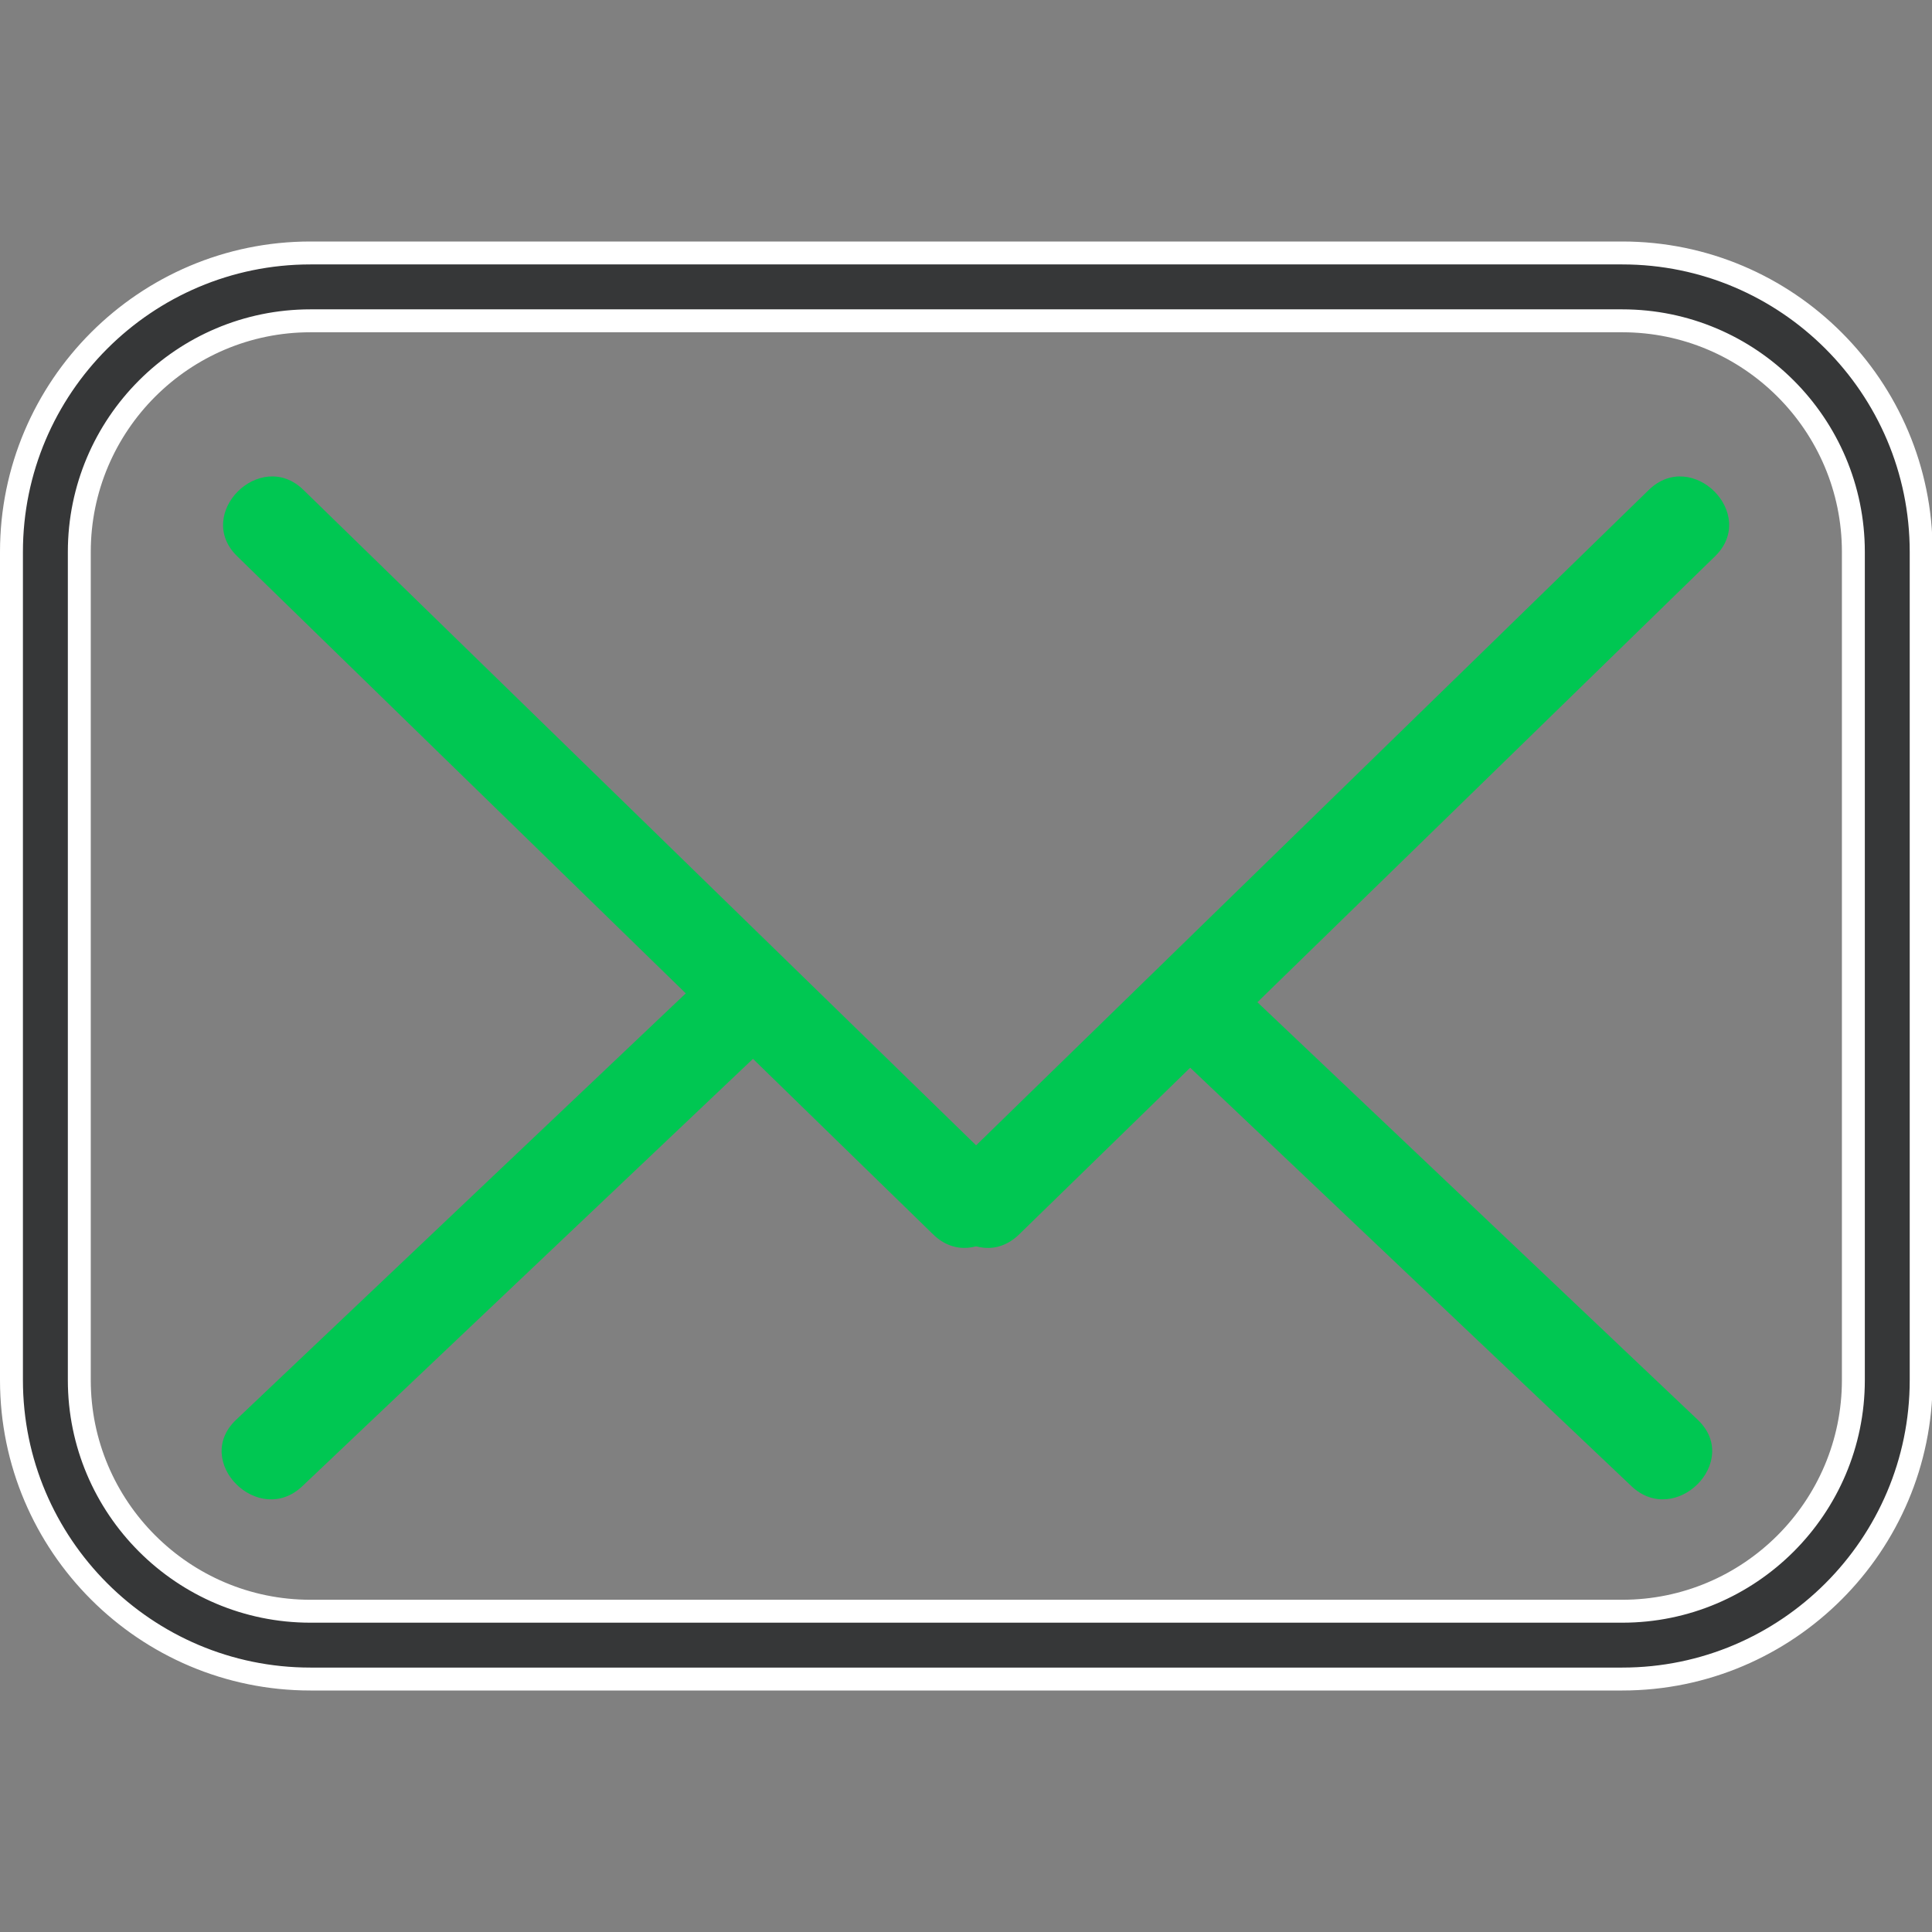
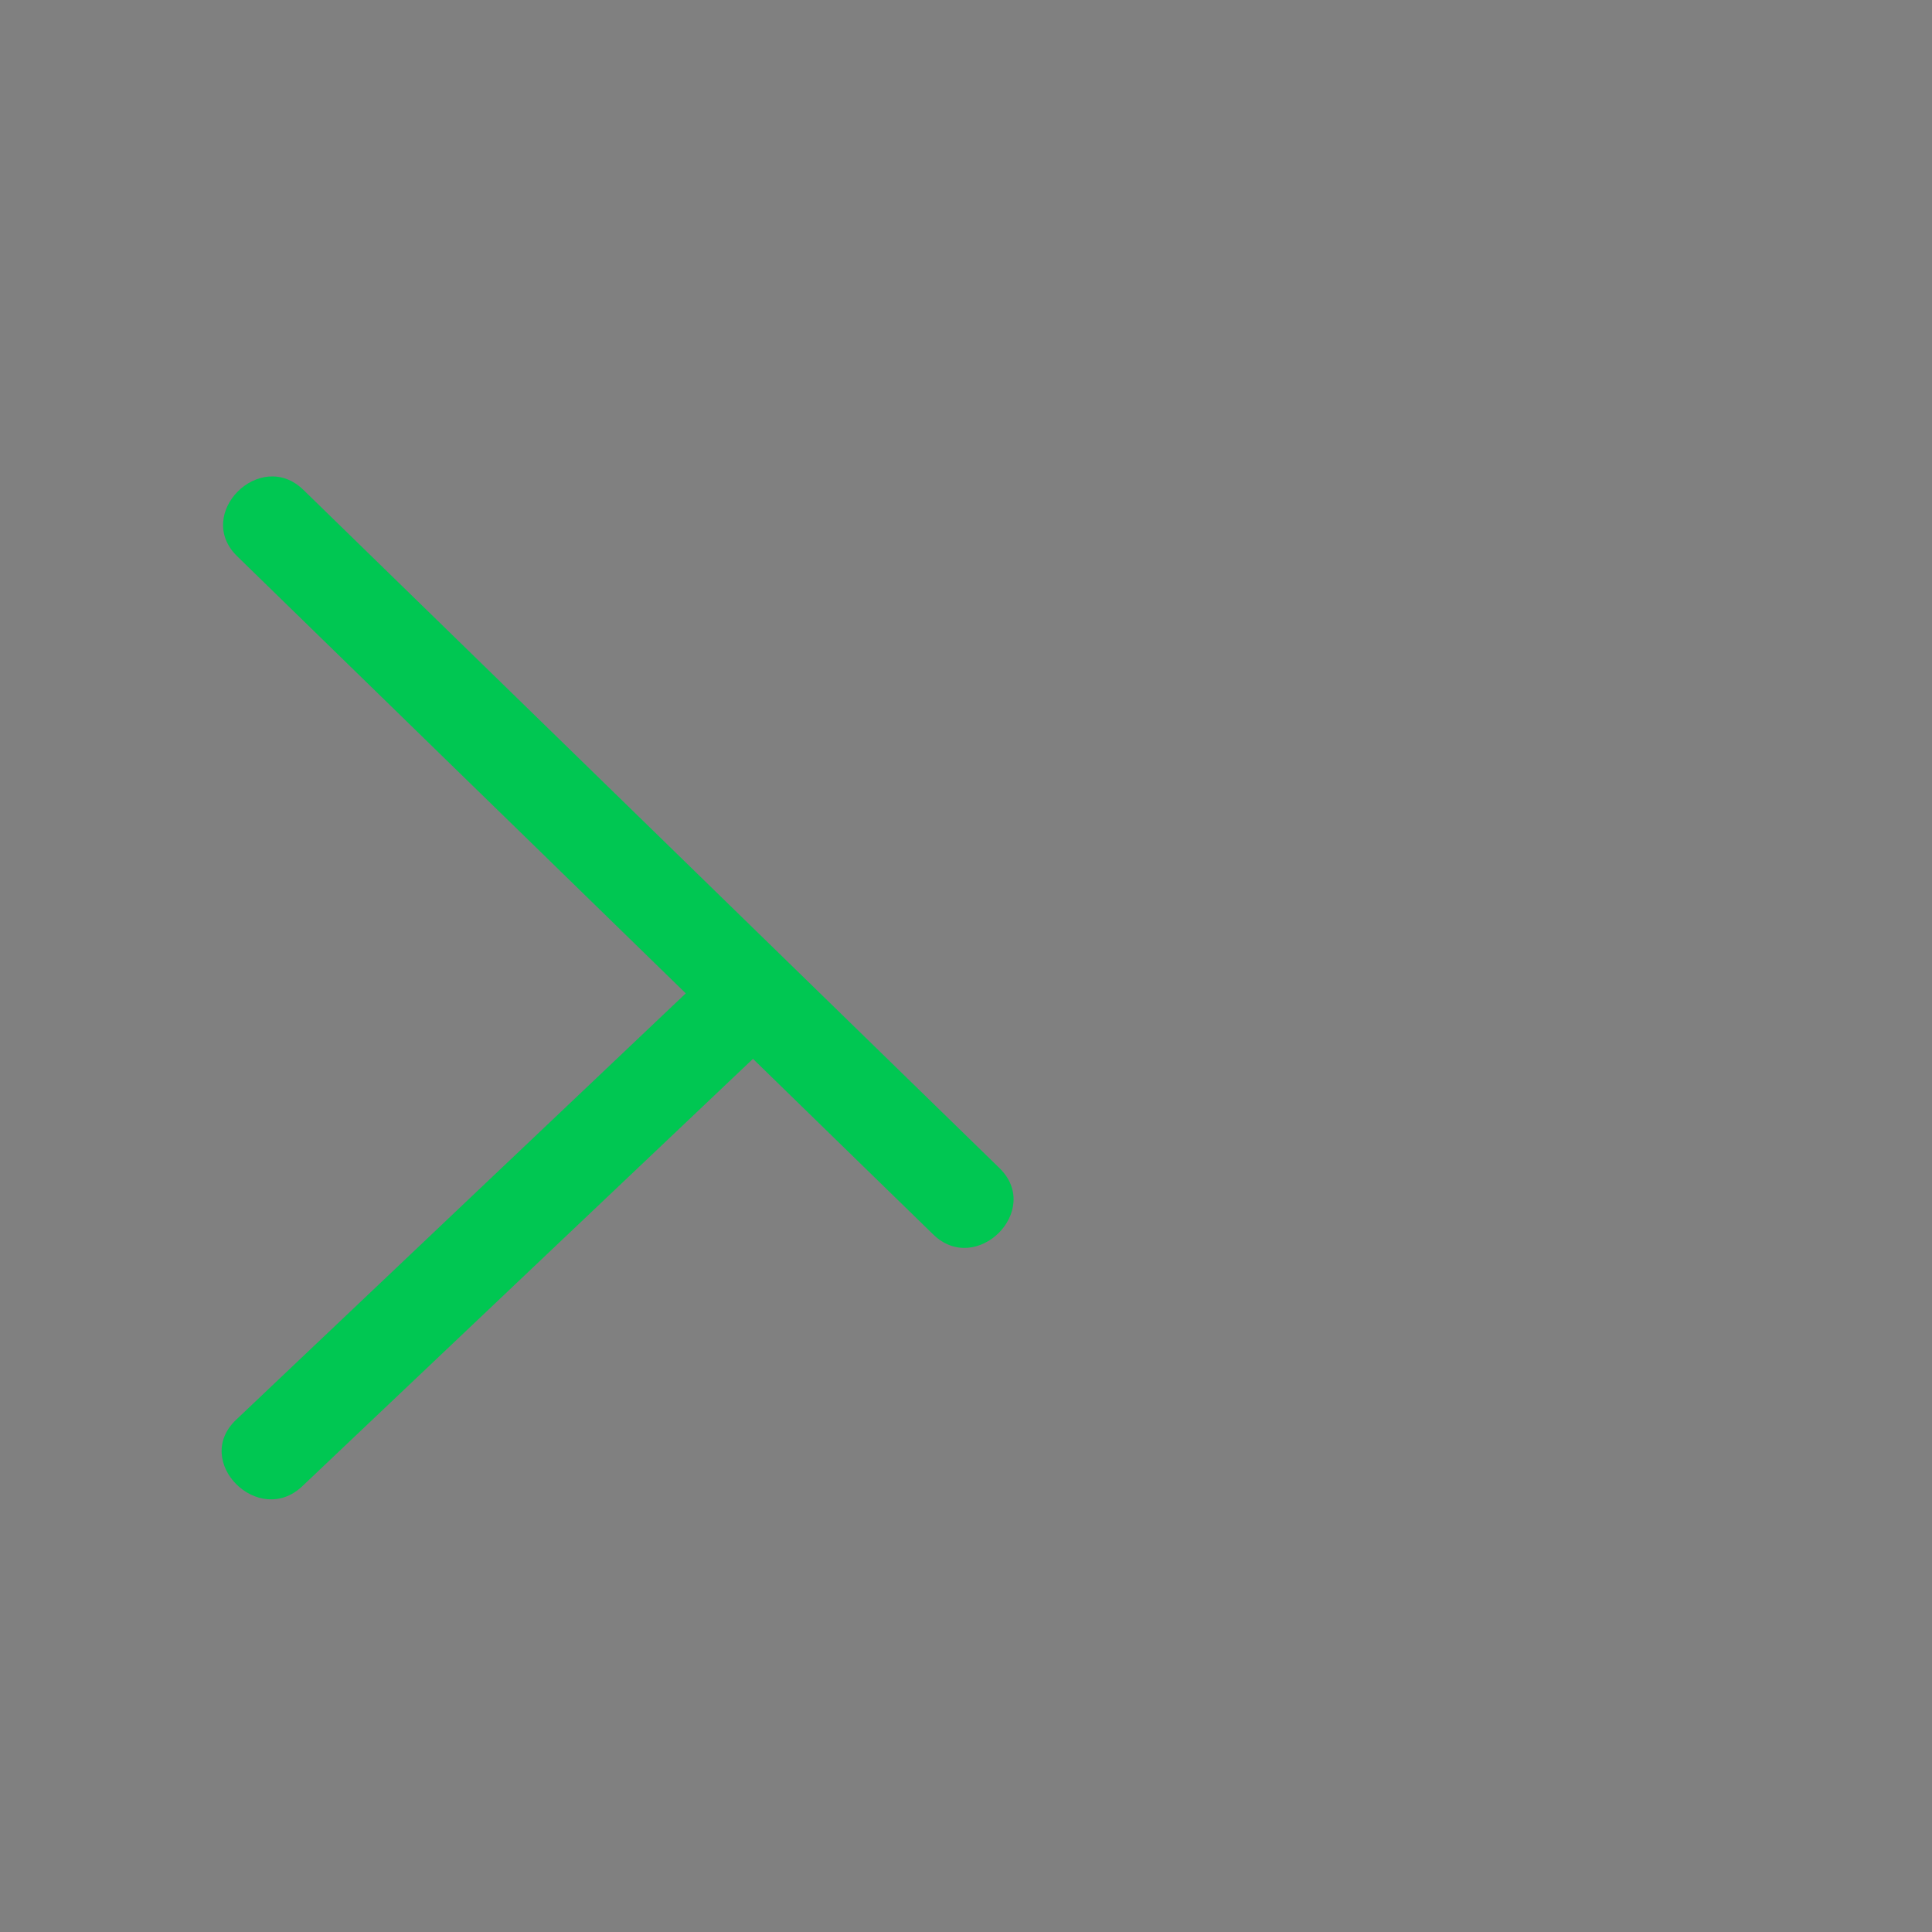
<svg xmlns="http://www.w3.org/2000/svg" width="60" height="60" viewBox="0 0 60 60" fill="none">
  <rect x="0" y="0" width="60" height="60" fill="#808080" stroke="none" />
  <g clip-path="url(#clip0_430_2352)">
-     <path d="M50.381 52.144H9.64C4.521 52.144 0.356 47.979 0.356 42.86V17.14C0.356 12.021 4.521 7.856 9.64 7.856H50.381C55.5 7.856 59.664 12.021 59.664 17.14V42.86C59.664 47.979 55.5 52.144 50.381 52.144ZM9.64 9.963C5.682 9.963 2.463 13.182 2.463 17.14V42.86C2.463 46.818 5.682 50.038 9.64 50.038H50.381C54.339 50.038 57.558 46.818 57.558 42.86V17.14C57.558 13.182 54.339 9.963 50.381 9.963H9.64Z" fill="#363738" stroke="white" stroke-width="0.712" />
    <path d="M7.365 17.274C14.57 24.295 21.775 31.315 28.98 38.336C30.323 39.645 32.385 37.588 31.04 36.277C23.835 29.257 16.63 22.235 9.424 15.215C8.081 13.906 6.02 15.963 7.365 17.274Z" fill="#00C752" />
-     <path d="M31.648 38.337C38.853 31.316 46.058 24.295 53.263 17.275C54.608 15.964 52.548 13.906 51.204 15.216C43.999 22.236 36.794 29.257 29.588 36.277C28.244 37.588 30.304 39.646 31.648 38.337Z" fill="#00C752" />
-     <path d="M52.727 44.095C47.932 39.548 43.137 35.002 38.343 30.455C36.983 29.166 34.92 31.222 36.284 32.515C41.078 37.062 45.873 41.608 50.667 46.155C52.027 47.444 54.09 45.388 52.727 44.095Z" fill="#00C752" />
    <path d="M9.389 46.155C14.183 41.608 18.978 37.062 23.772 32.515C25.135 31.223 23.073 29.166 21.713 30.456C16.919 35.002 12.124 39.549 7.329 44.096C5.967 45.388 8.028 47.445 9.389 46.155Z" fill="#00C752" />
  </g>
  <defs>
    <clipPath id="clip0_430_2352">
      <rect width="60" height="60" fill="white" />
    </clipPath>
  </defs>
</svg>